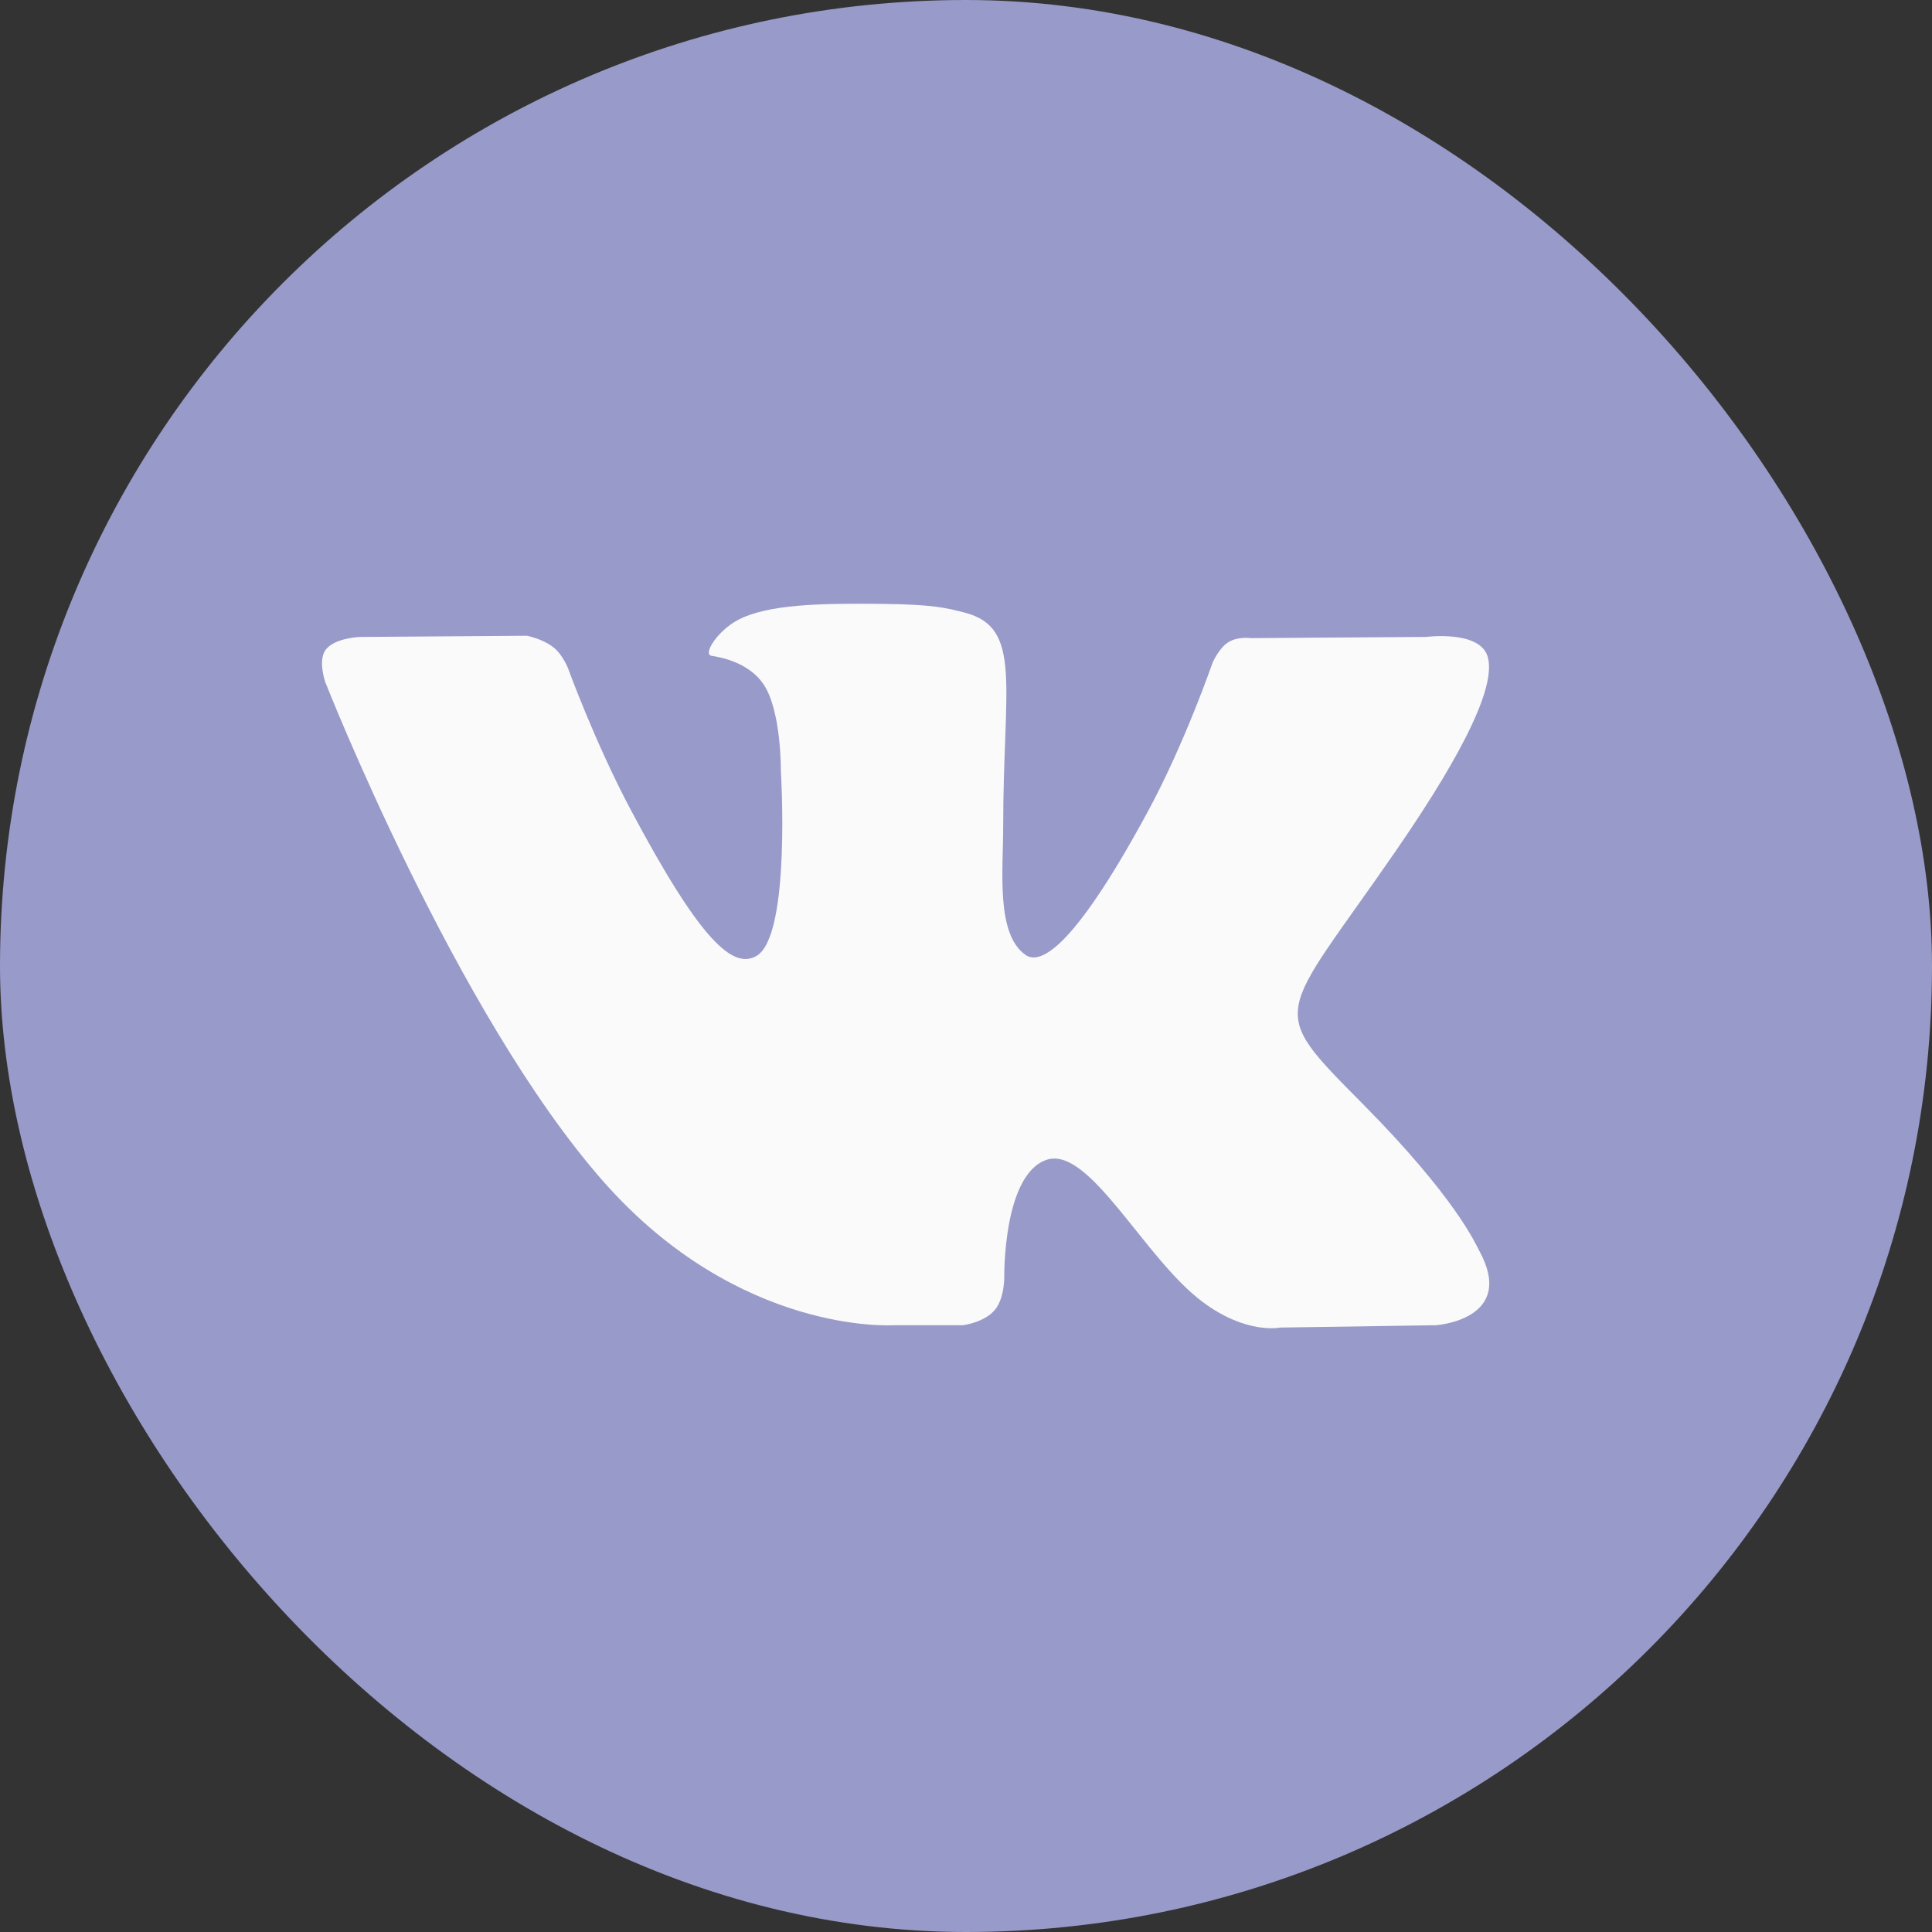
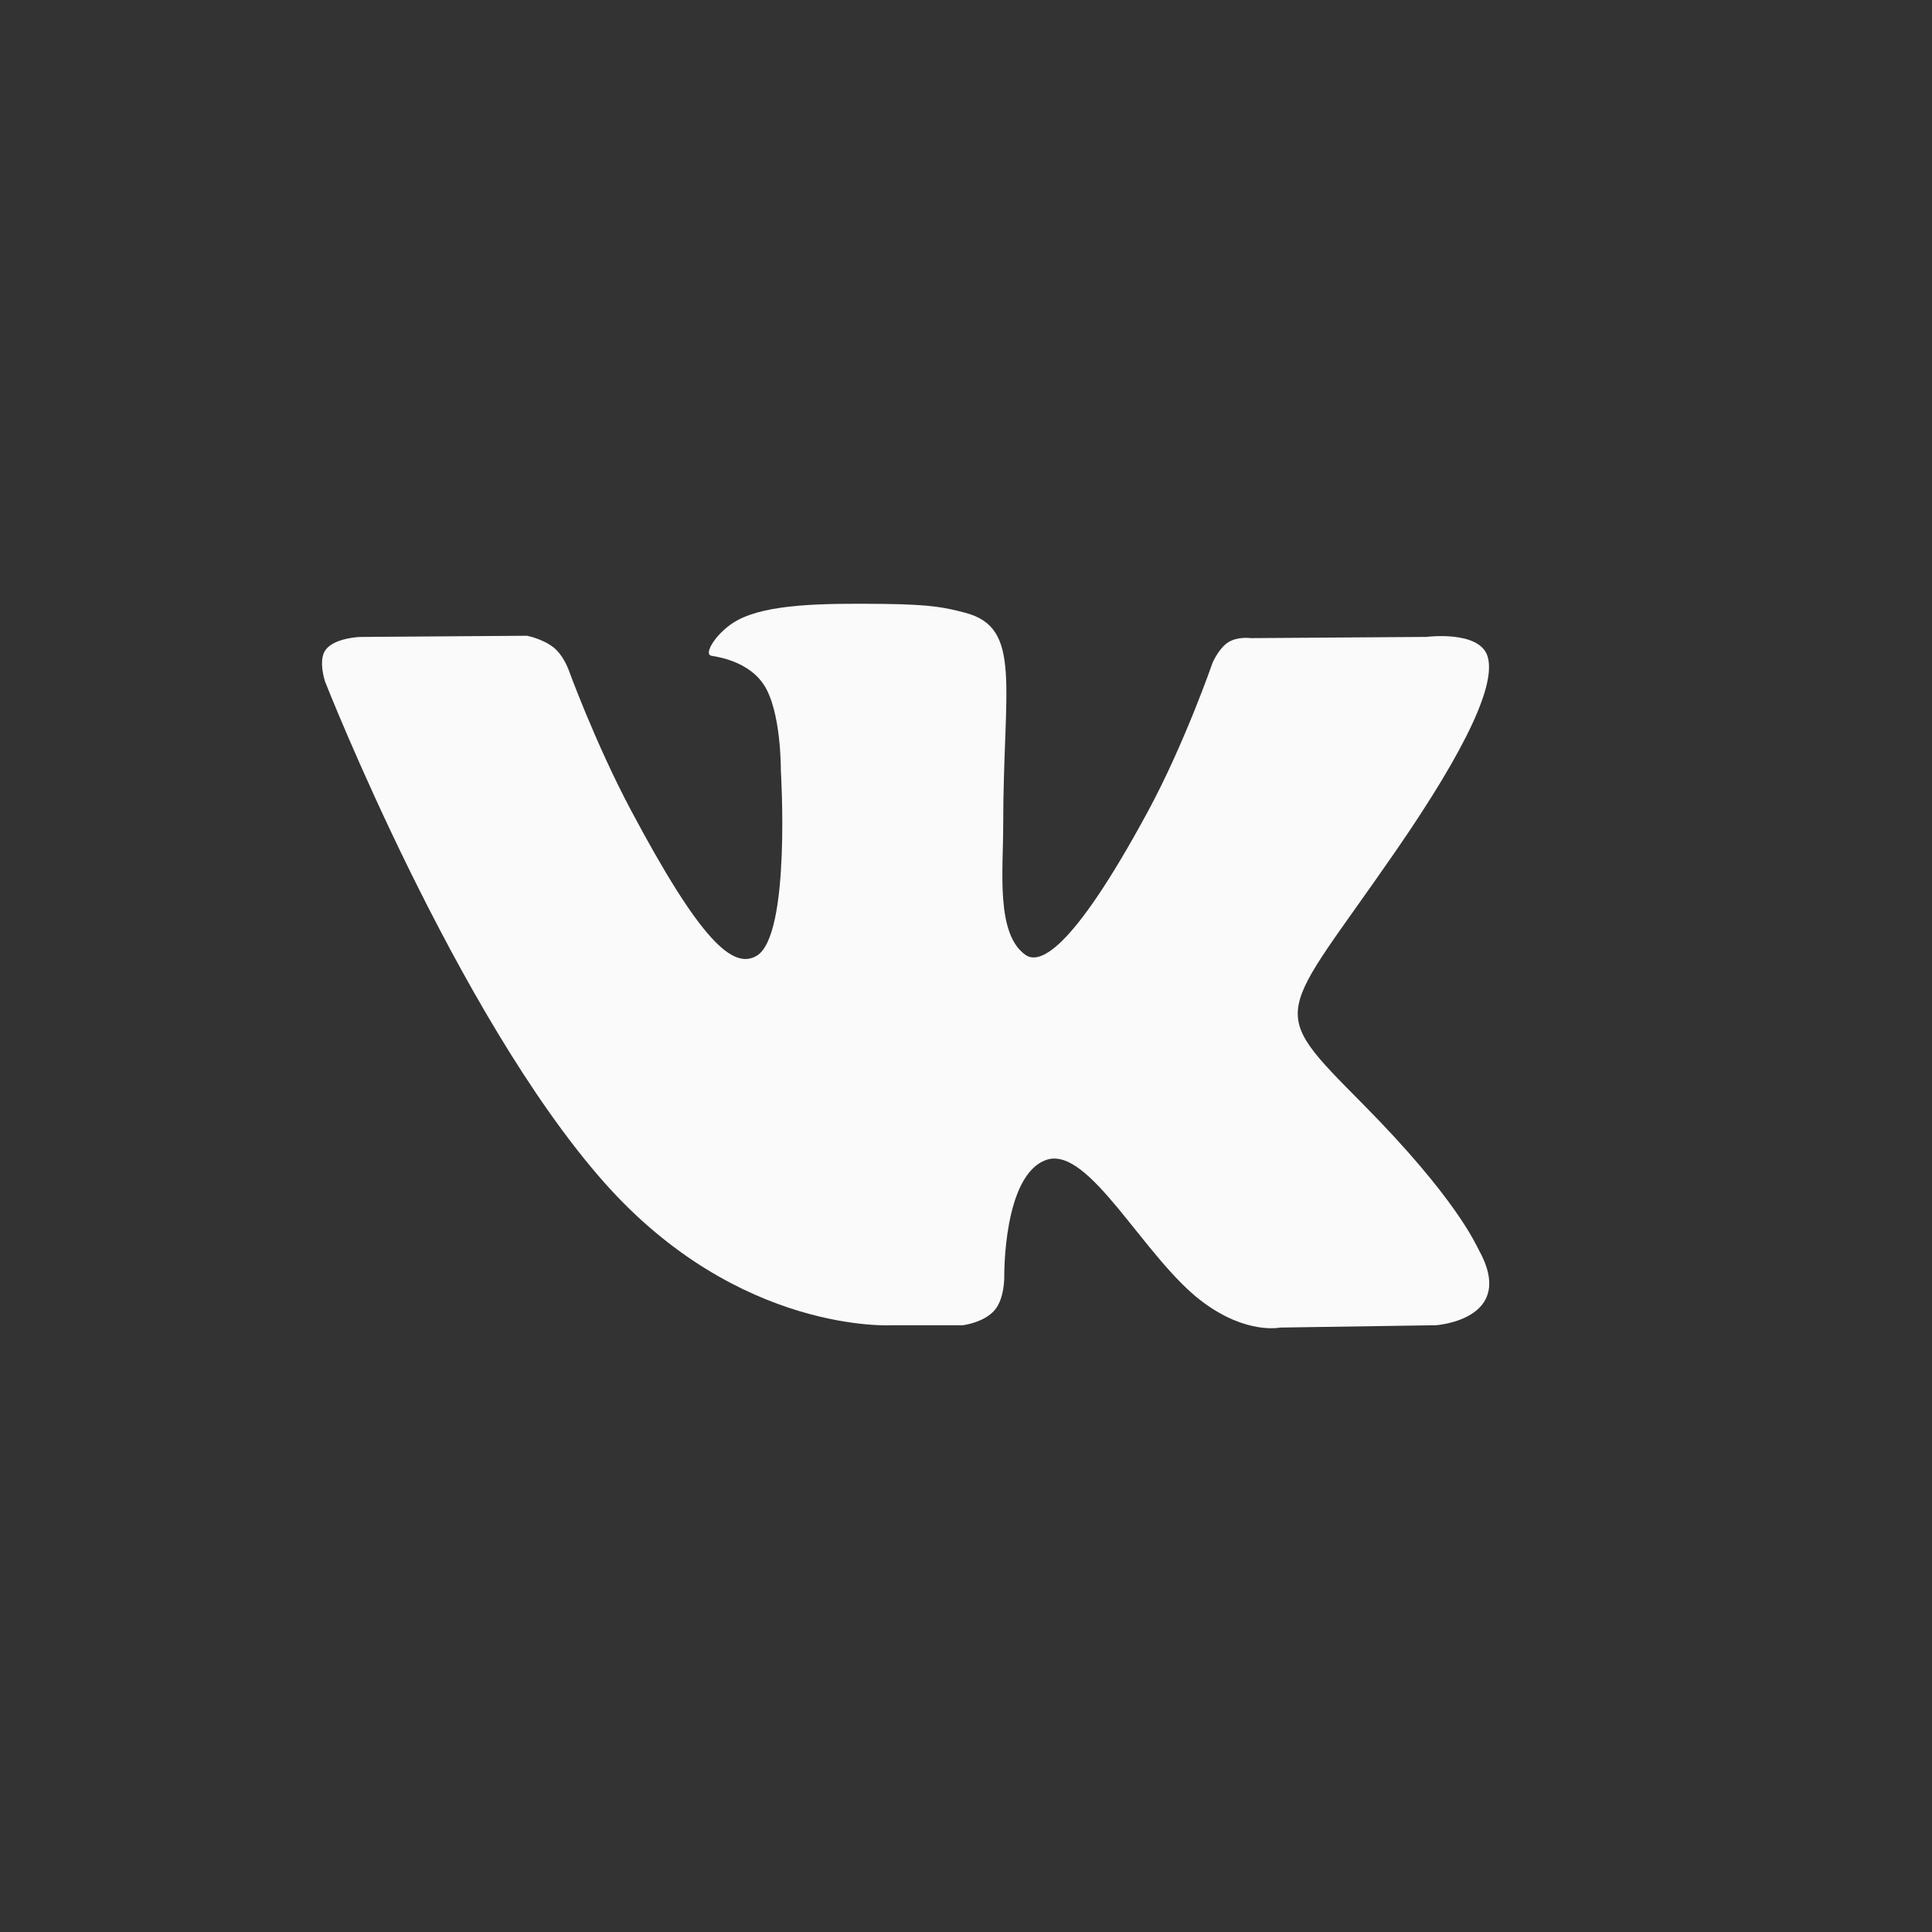
<svg xmlns="http://www.w3.org/2000/svg" width="48" height="48" viewBox="0 0 48 48" fill="none">
  <rect x="0" y="0" width="48" height="48" fill="#333333" stroke="none" />
-   <rect width="48" height="48" rx="24" fill="#989AC9" />
  <path fill-rule="evenodd" clip-rule="evenodd" d="M22.189 32.925H23.922C23.922 32.925 24.446 32.862 24.713 32.549C24.959 32.261 24.951 31.72 24.951 31.72C24.951 31.72 24.917 29.189 25.997 28.817C27.061 28.45 28.427 31.263 29.876 32.344C30.971 33.163 31.803 32.983 31.803 32.983L35.676 32.925C35.676 32.925 37.702 32.789 36.742 31.056C36.663 30.914 36.182 29.774 33.862 27.431C31.434 24.979 31.759 25.375 34.684 21.133C36.465 18.55 37.178 16.973 36.955 16.297C36.743 15.654 35.433 15.824 35.433 15.824L31.072 15.854C31.072 15.854 30.749 15.806 30.509 15.961C30.275 16.114 30.124 16.471 30.124 16.471C30.124 16.471 29.434 18.47 28.514 20.17C26.572 23.757 25.796 23.947 25.478 23.724C24.74 23.205 24.924 21.638 24.924 20.525C24.924 17.049 25.409 15.6 23.981 15.224C23.507 15.1 23.158 15.017 21.946 15.004C20.39 14.986 19.073 15.009 18.327 15.407C17.831 15.671 17.448 16.26 17.681 16.294C17.97 16.336 18.622 16.485 18.968 16.998C19.415 17.659 19.4 19.145 19.4 19.145C19.4 19.145 19.656 23.237 18.8 23.746C18.212 24.094 17.406 23.383 15.675 20.128C14.788 18.461 14.118 16.618 14.118 16.618C14.118 16.618 13.989 16.274 13.759 16.09C13.479 15.866 13.089 15.795 13.089 15.795L8.945 15.825C8.945 15.825 8.323 15.844 8.095 16.138C7.892 16.4 8.079 16.941 8.079 16.941C8.079 16.941 11.323 25.199 14.996 29.36C18.364 33.175 22.189 32.925 22.189 32.925Z" fill="#FAFAFA" />
</svg>